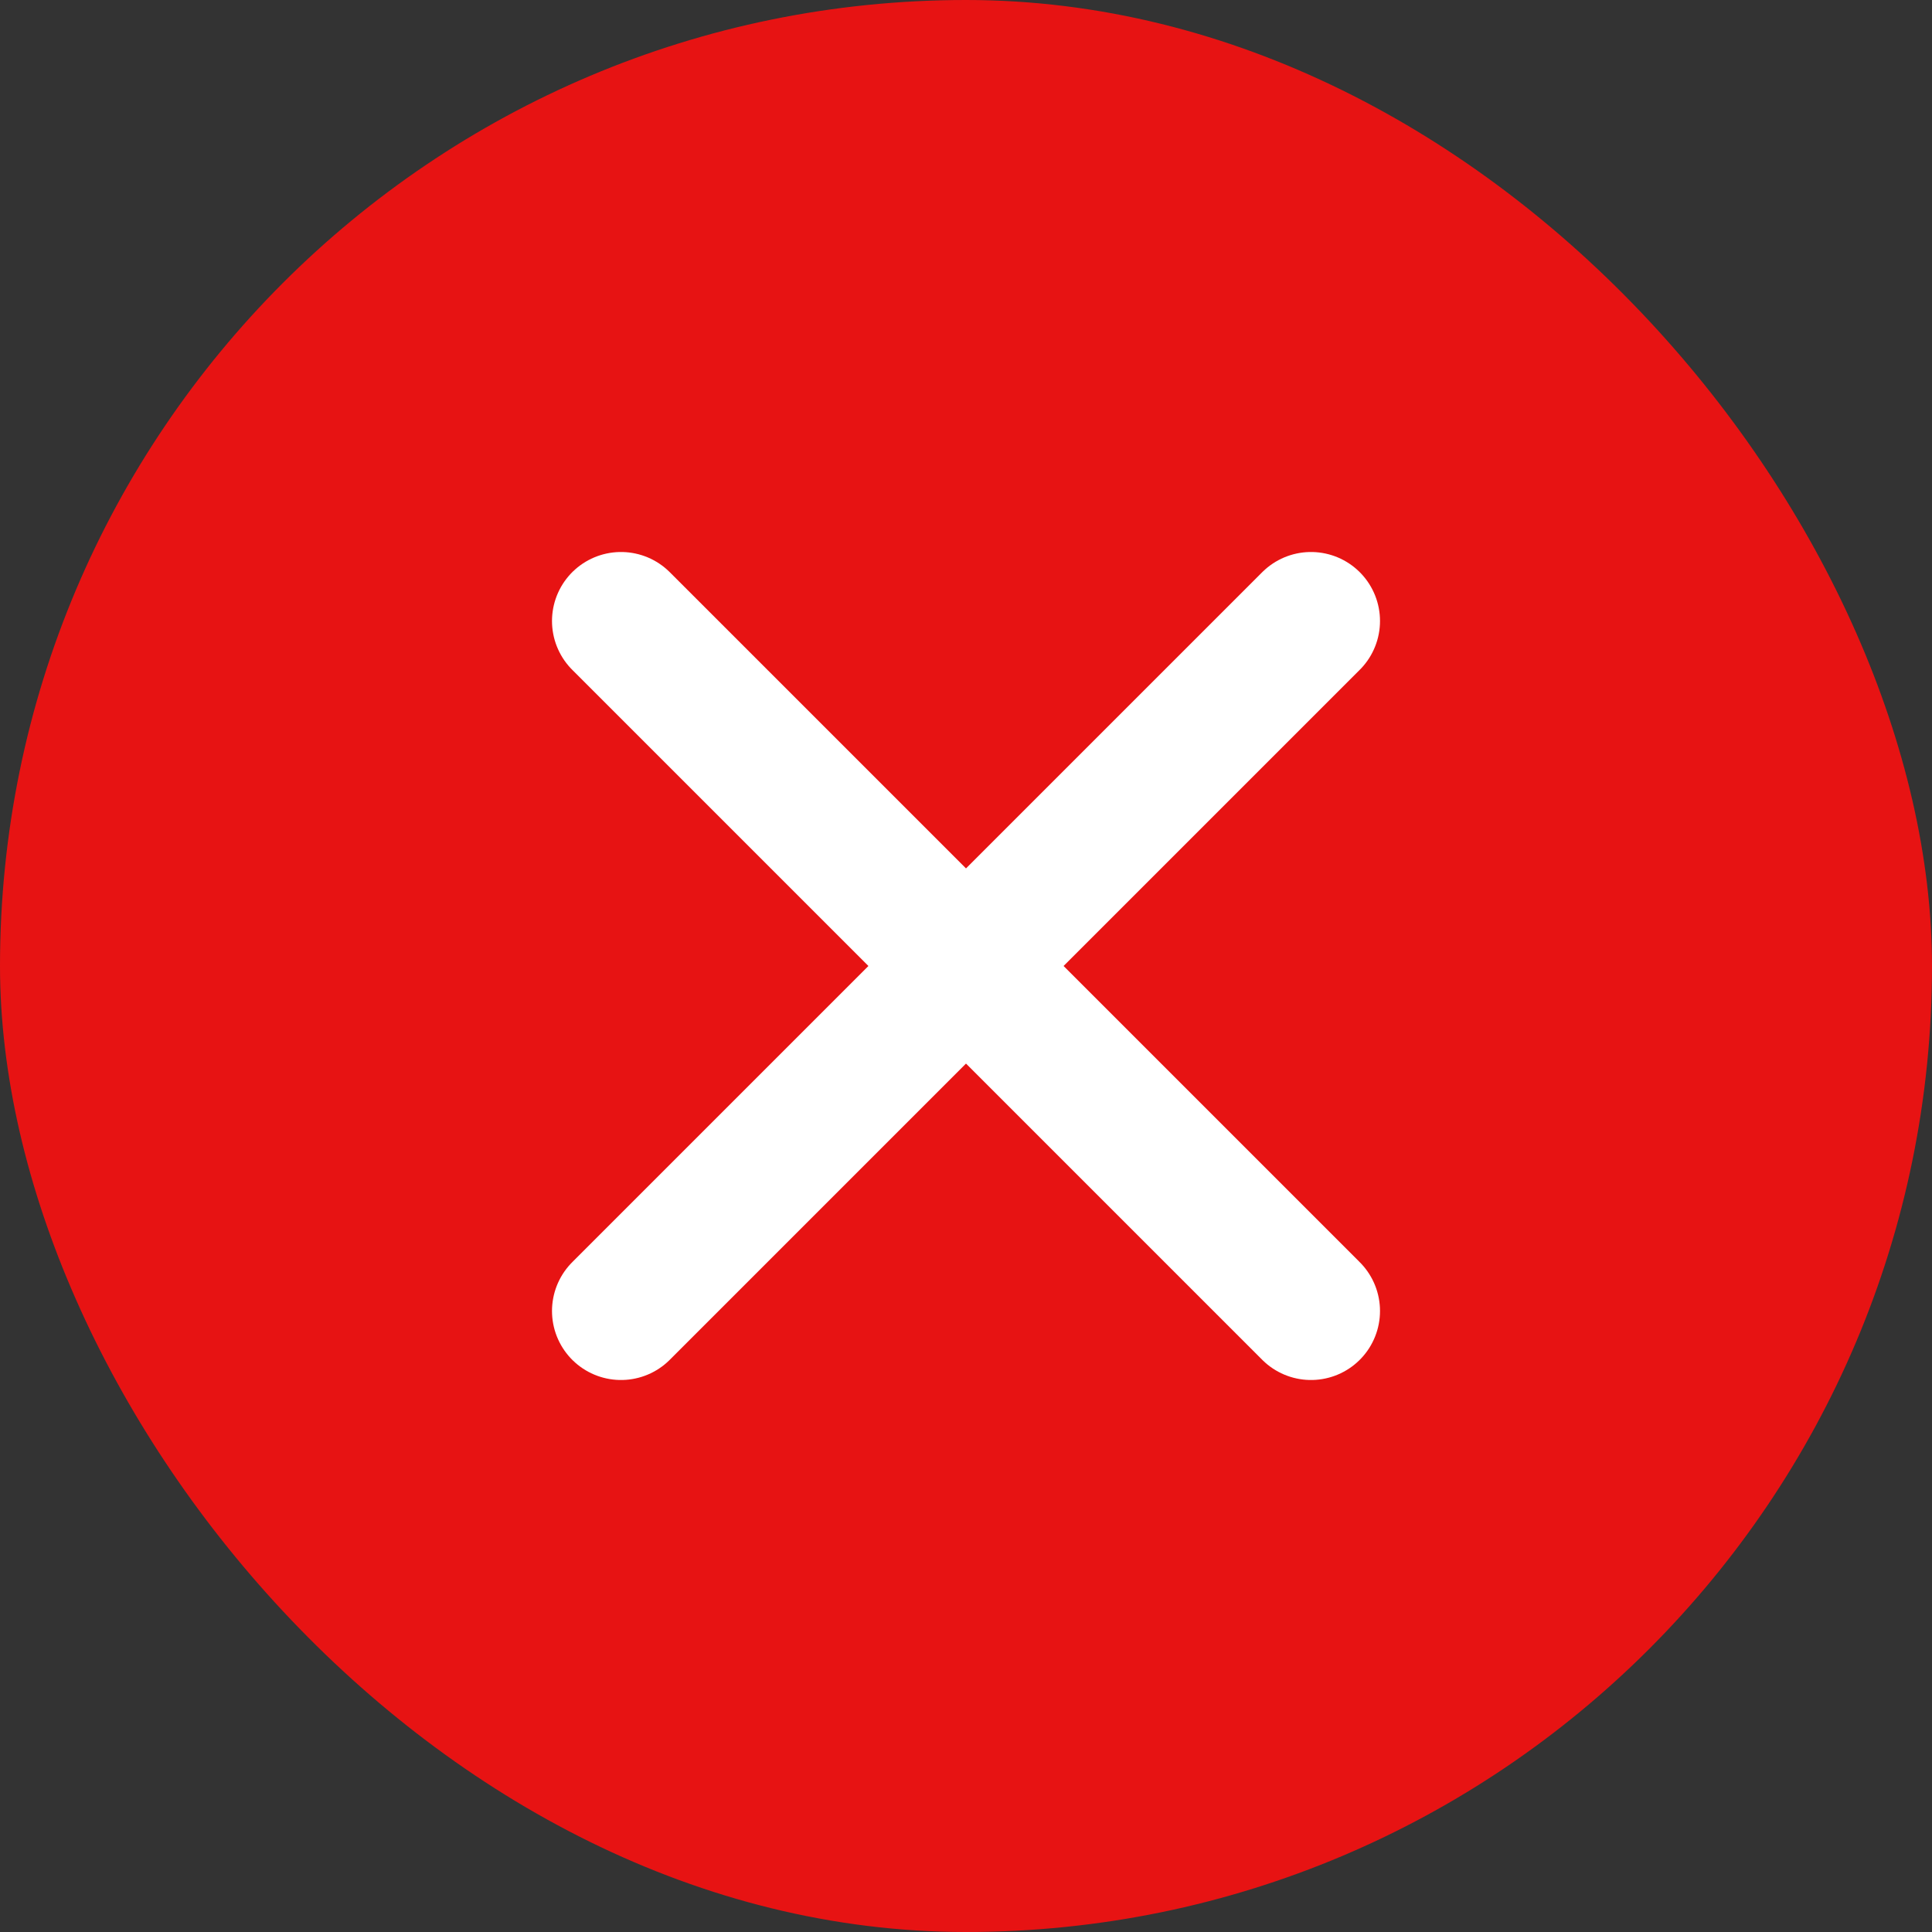
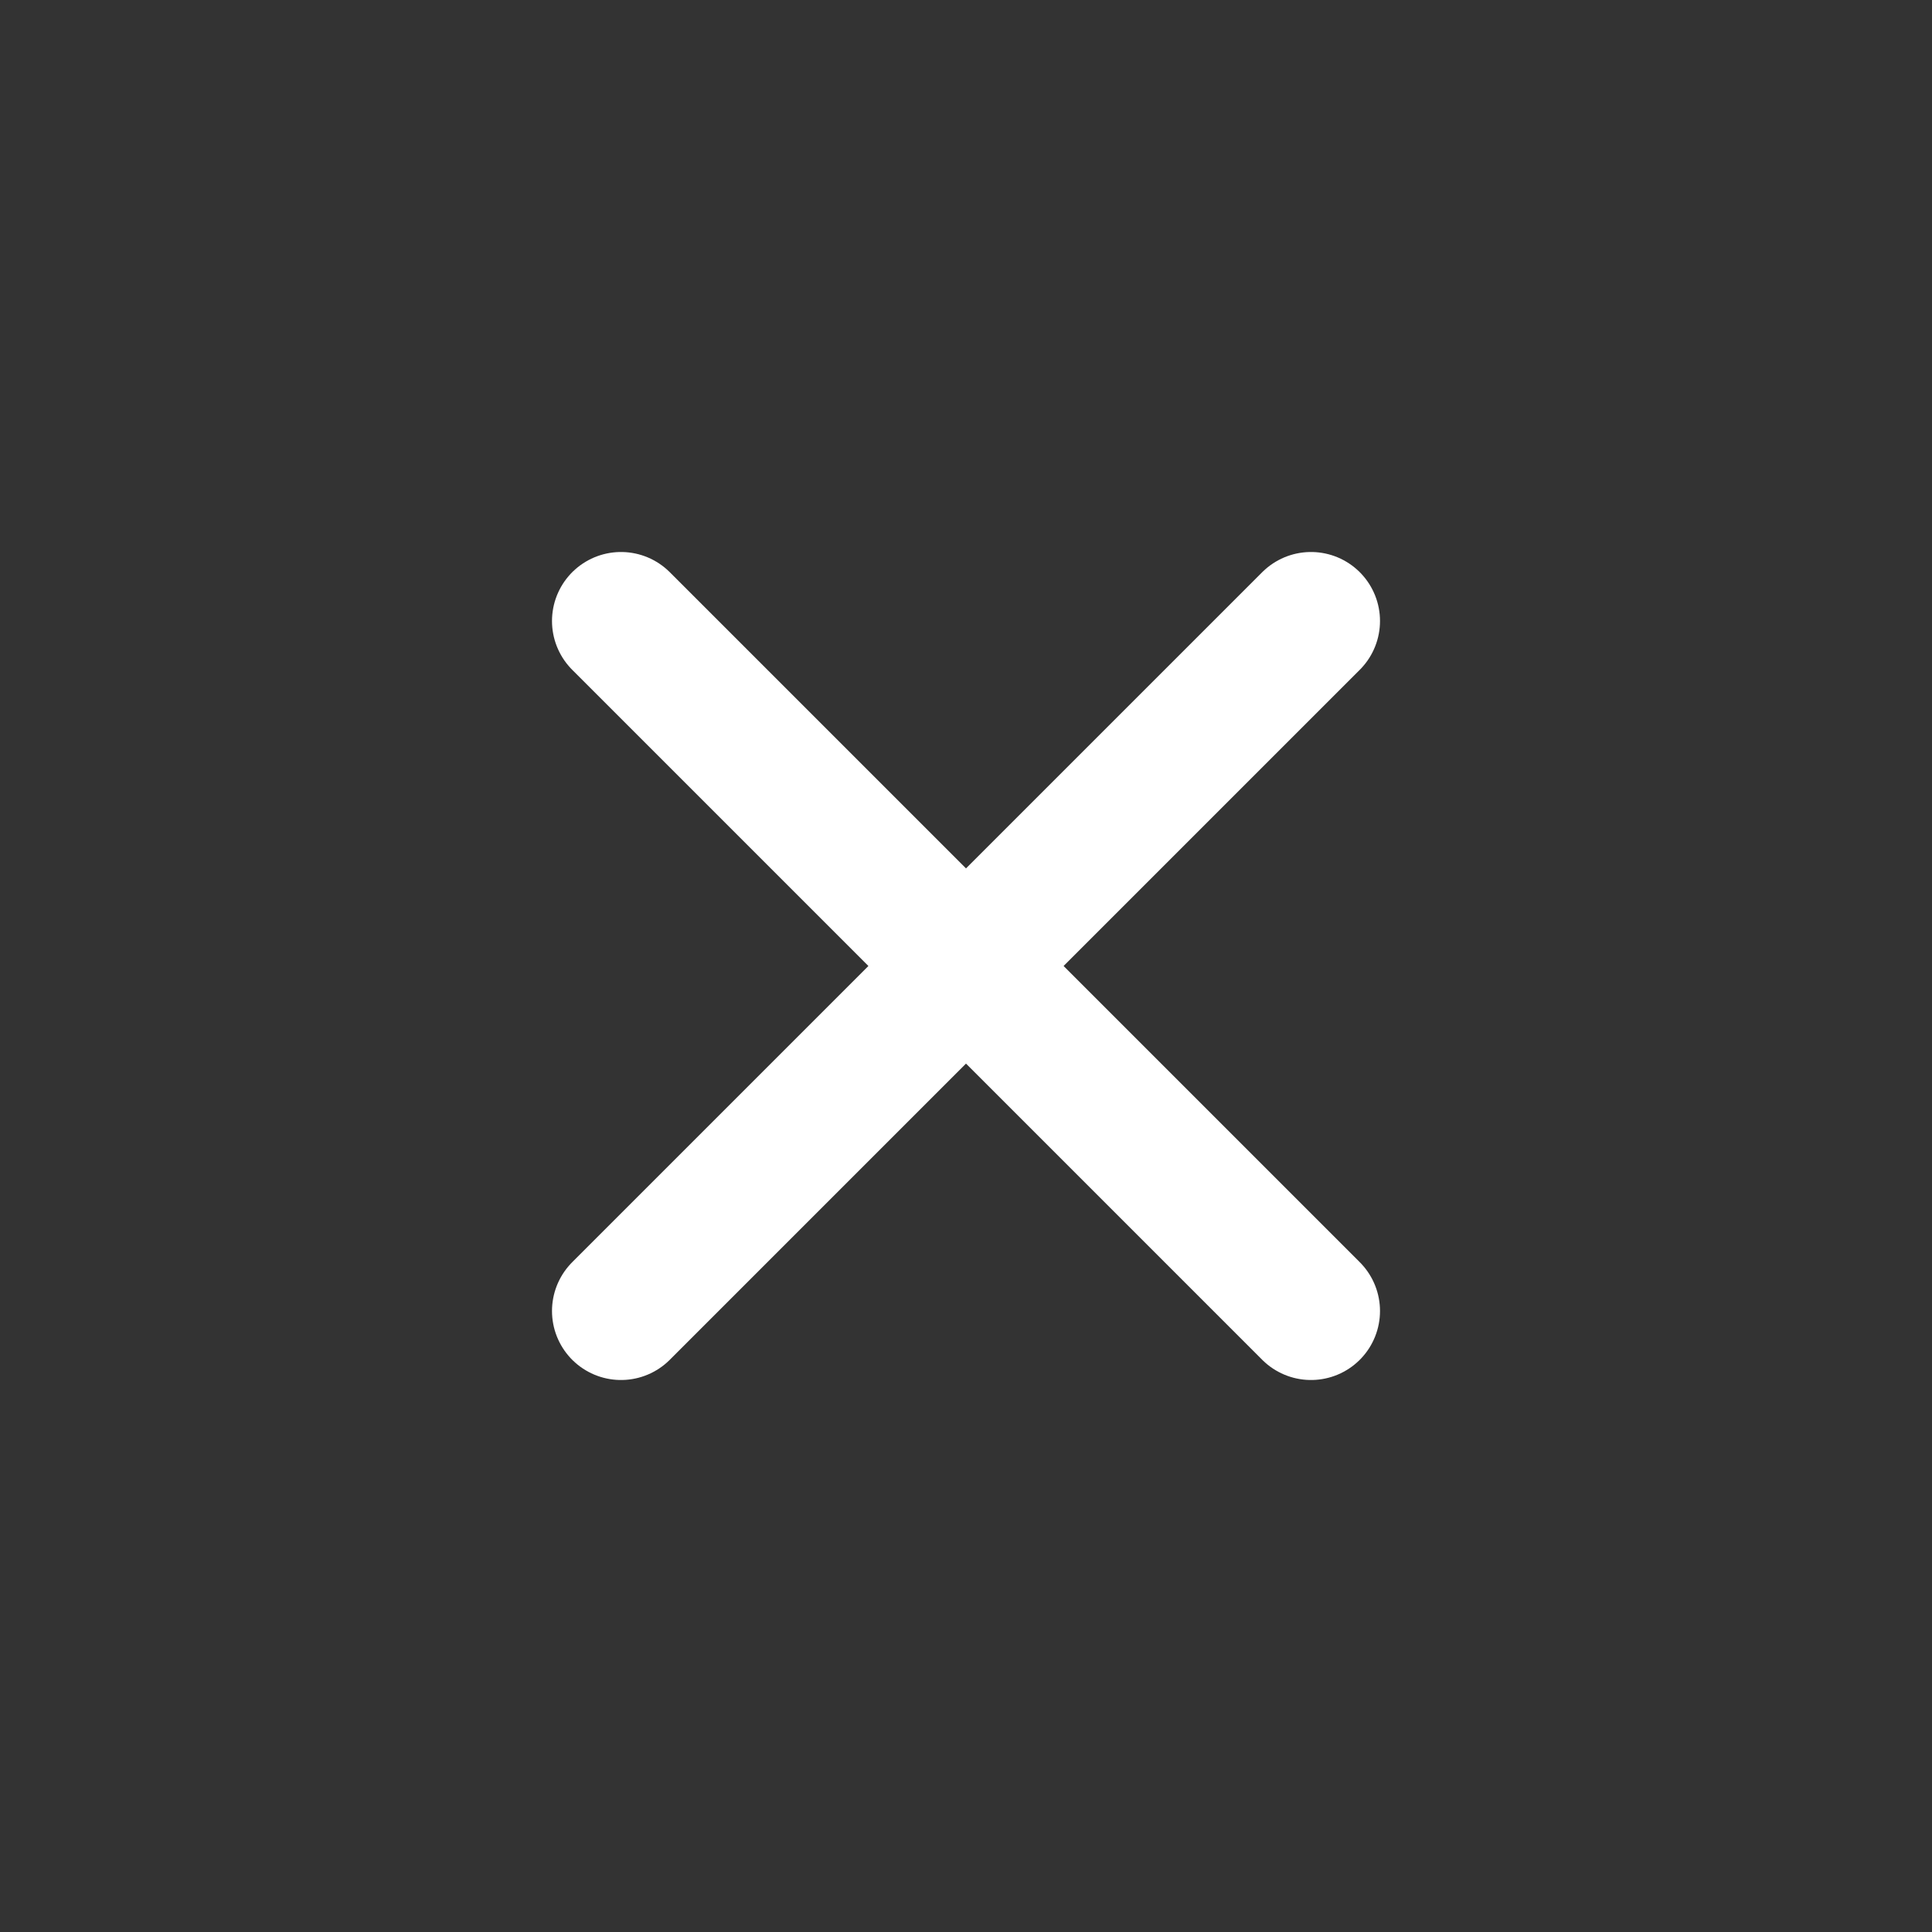
<svg xmlns="http://www.w3.org/2000/svg" width="14" height="14" viewBox="0 0 14 14" fill="none">
  <rect x="0" y="0" width="14" height="14" fill="#333333" stroke="none" />
-   <rect width="14" height="14" rx="7" fill="#E71313" />
  <path d="M9.5 4.5L4.5 9.5M4.5 4.5L9.5 9.5" stroke="white" stroke-linecap="round" stroke-linejoin="round" />
</svg>